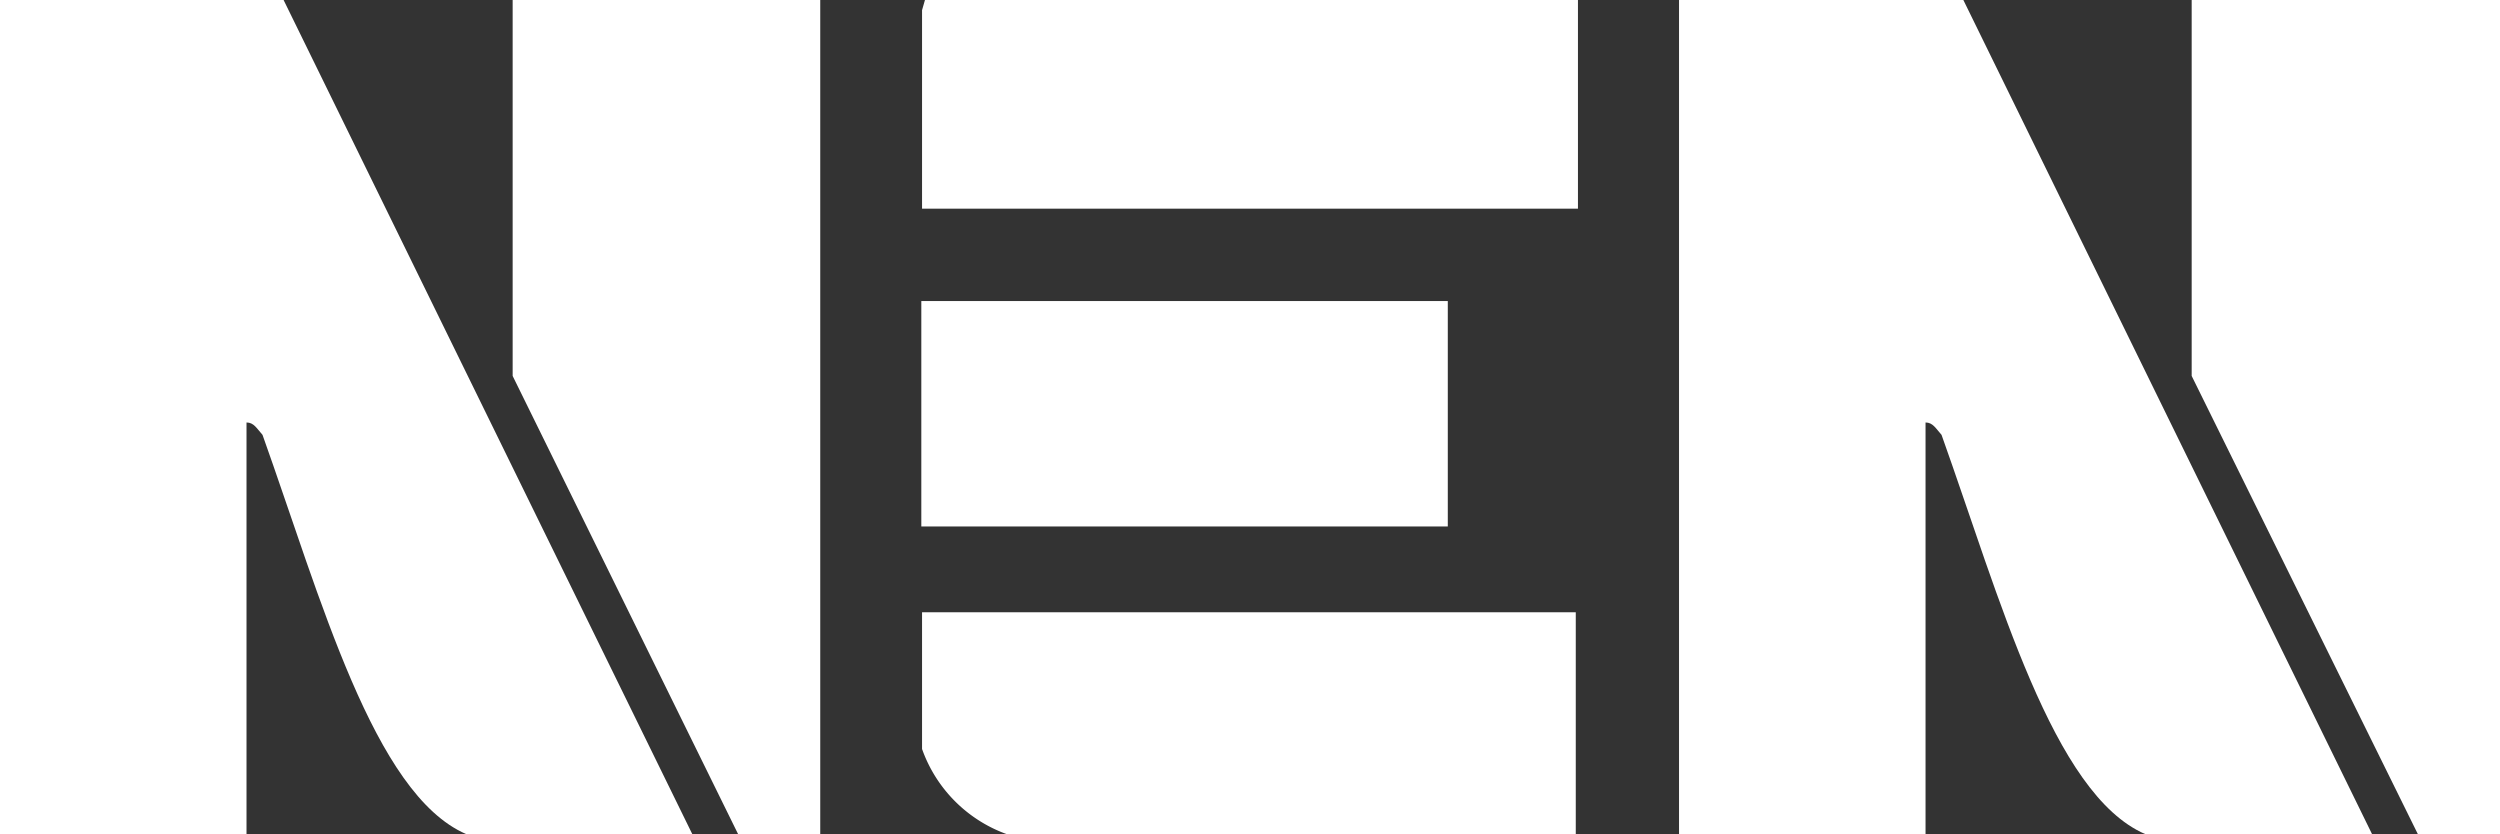
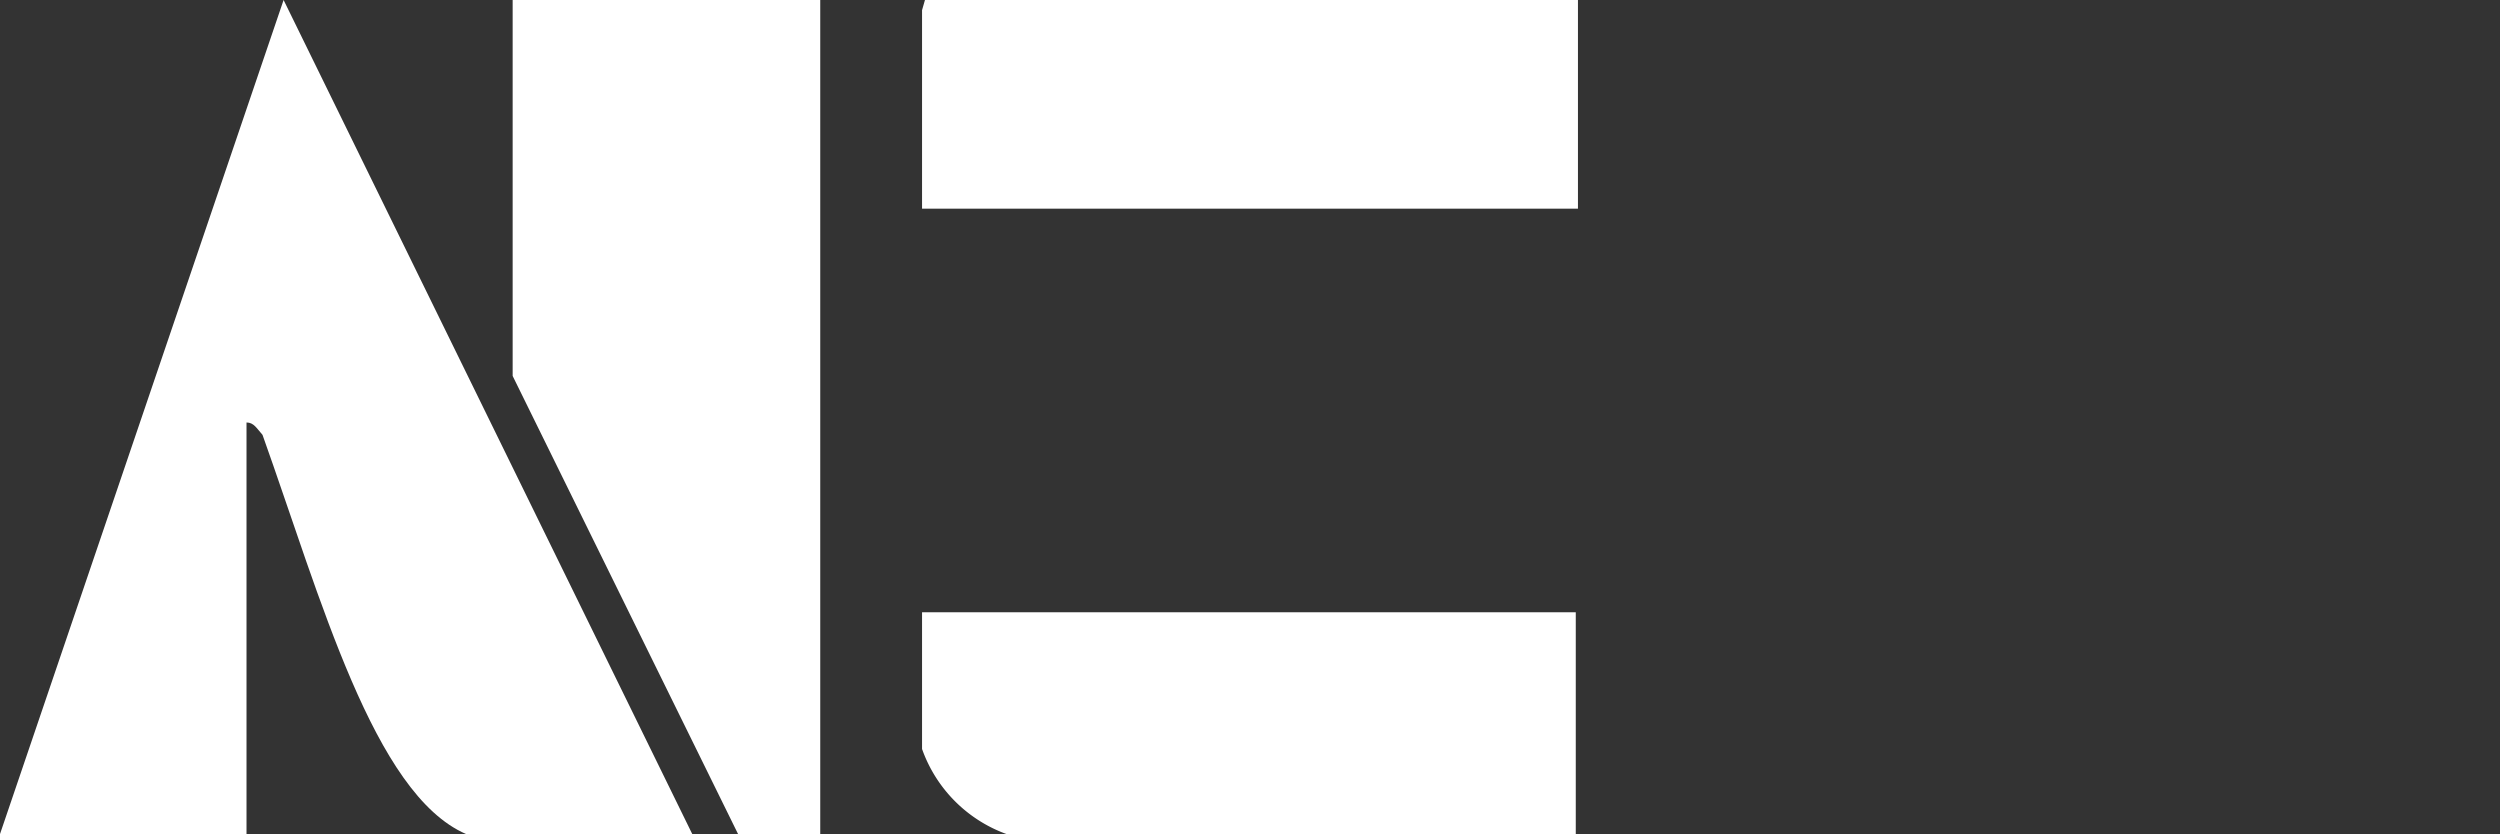
<svg xmlns="http://www.w3.org/2000/svg" viewBox="0 0 34.38 11.47">
  <rect x="0" y="0" width="34.38" height="11.47" fill="#333333" stroke="none" />
  <defs>
    <style>.cls-1,.cls-2{fill:#fff;}.cls-1{fill-rule:evenodd;}</style>
  </defs>
  <title>nen</title>
  <g id="Layer_2" data-name="Layer 2">
    <g id="Logo">
-       <path class="cls-1" d="M27,0l5.62,11.47H29.5c-1.27-.55-2-3.25-2.8-5.49-.08-.09-.12-.17-.22-.17v5.66H23.09V0Z" />
-       <polygon class="cls-1" points="34.38 0 34.38 11.47 33.25 11.47 30.14 5.17 30.14 0 34.38 0" />
-       <path class="cls-1" d="M3.9,0,9.52,11.47H6.41c-1.27-.55-2-3.25-2.8-5.49-.08-.09-.12-.17-.22-.17v5.66H0V0Z" />
+       <path class="cls-1" d="M3.9,0,9.52,11.47H6.41c-1.27-.55-2-3.25-2.8-5.49-.08-.09-.12-.17-.22-.17v5.66H0Z" />
      <polygon class="cls-1" points="7.05 0 11.28 0 11.28 11.47 10.15 11.47 7.05 5.17 7.05 0 7.05 0" />
      <polygon class="cls-1" points="12.72 0 21.7 0 21.7 2.87 12.68 2.87 12.68 0.14 12.72 0 12.72 0" />
-       <rect class="cls-2" x="12.67" y="4.14" width="7.24" height="3.1" />
      <path class="cls-1" d="M12.67,8.42h9v3.06H13.87a1.93,1.93,0,0,1-1.19-1.18V8.42Z" />
    </g>
  </g>
</svg>